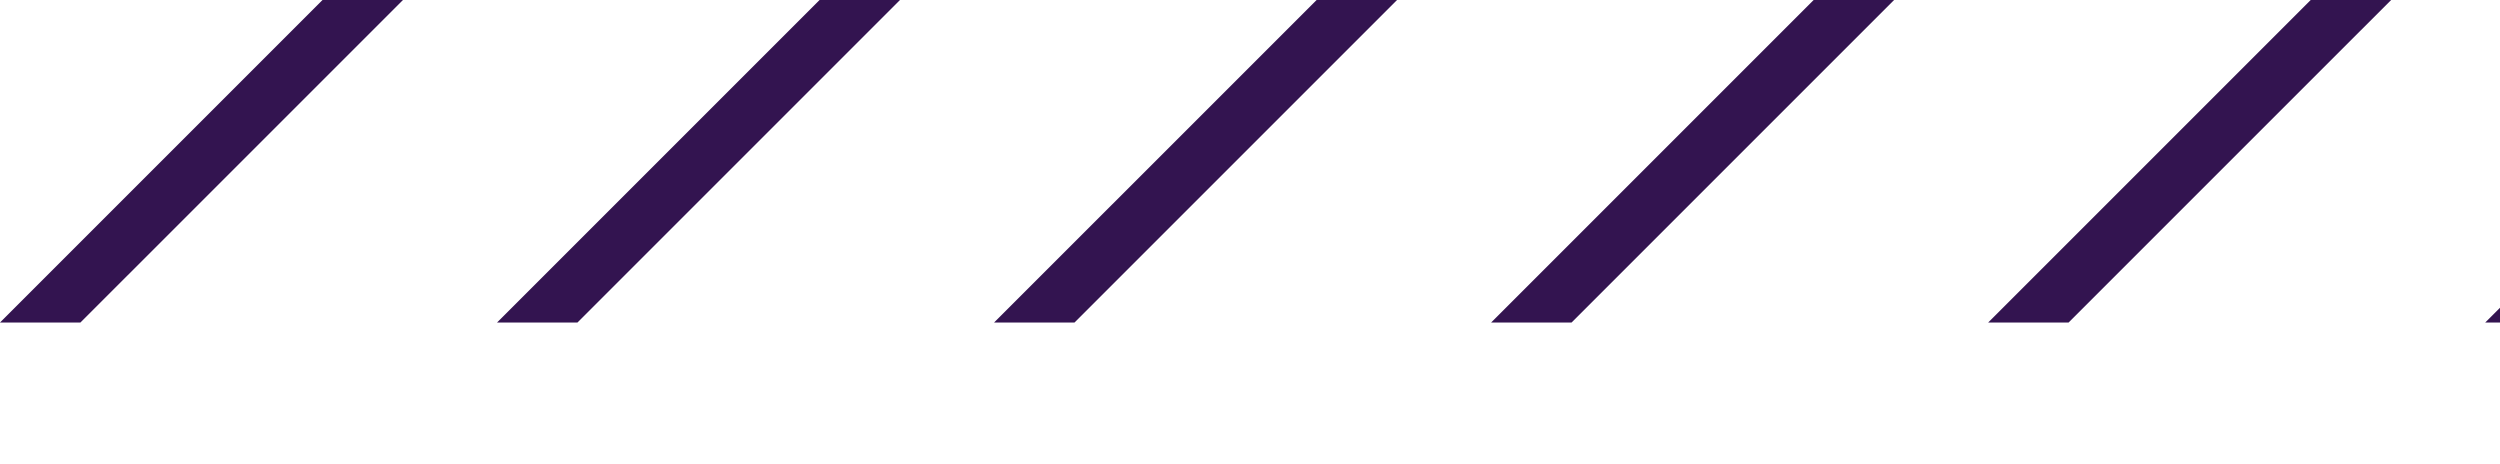
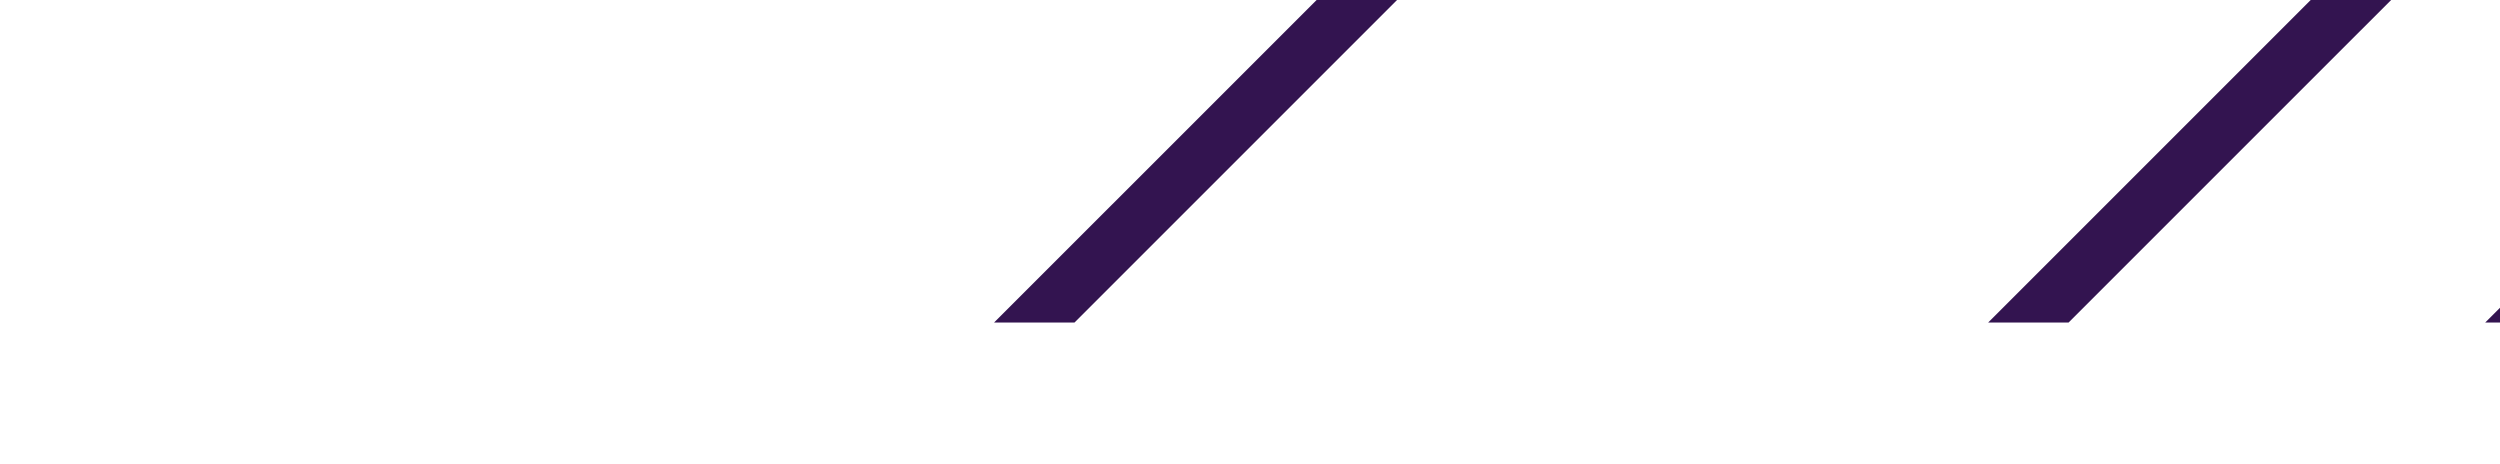
<svg xmlns="http://www.w3.org/2000/svg" width="221.307" height="41.031" viewBox="0 0 221.307 41.031">
  <defs>
    <clipPath id="clip-path">
      <rect width="221.307" height="41.032" fill="none" />
    </clipPath>
  </defs>
  <g id="リピートグリッド_31" data-name="リピートグリッド 31" clip-path="url(#clip-path)">
    <g transform="translate(-1323.645 -6979.101)">
-       <path id="パス_781" data-name="パス 781" d="M5.34,130.706h7.12L41.01,102.157H33.89Z" transform="translate(1318.305 6876.944)" fill="#331450" />
-     </g>
+       </g>
    <g transform="translate(-1279.645 -6979.101)">
-       <path id="パス_781-2" data-name="パス 781" d="M5.34,130.706h7.12L41.01,102.157H33.89Z" transform="translate(1318.305 6876.944)" fill="#331450" />
-     </g>
+       </g>
    <g transform="translate(-1235.645 -6979.101)">
      <path id="パス_781-3" data-name="パス 781" d="M5.34,130.706h7.12L41.01,102.157H33.89Z" transform="translate(1318.305 6876.944)" fill="#331450" />
    </g>
    <g transform="translate(-1191.645 -6979.101)">
-       <path id="パス_781-4" data-name="パス 781" d="M5.34,130.706h7.12L41.01,102.157H33.89Z" transform="translate(1318.305 6876.944)" fill="#331450" />
-     </g>
+       </g>
    <g transform="translate(-1147.645 -6979.101)">
      <path id="パス_781-5" data-name="パス 781" d="M5.34,130.706h7.12L41.01,102.157H33.89Z" transform="translate(1318.305 6876.944)" fill="#331450" />
    </g>
    <g transform="translate(-1103.645 -6979.101)">
      <path id="パス_781-6" data-name="パス 781" d="M5.34,130.706h7.12L41.01,102.157H33.89Z" transform="translate(1318.305 6876.944)" fill="#331450" />
    </g>
  </g>
</svg>